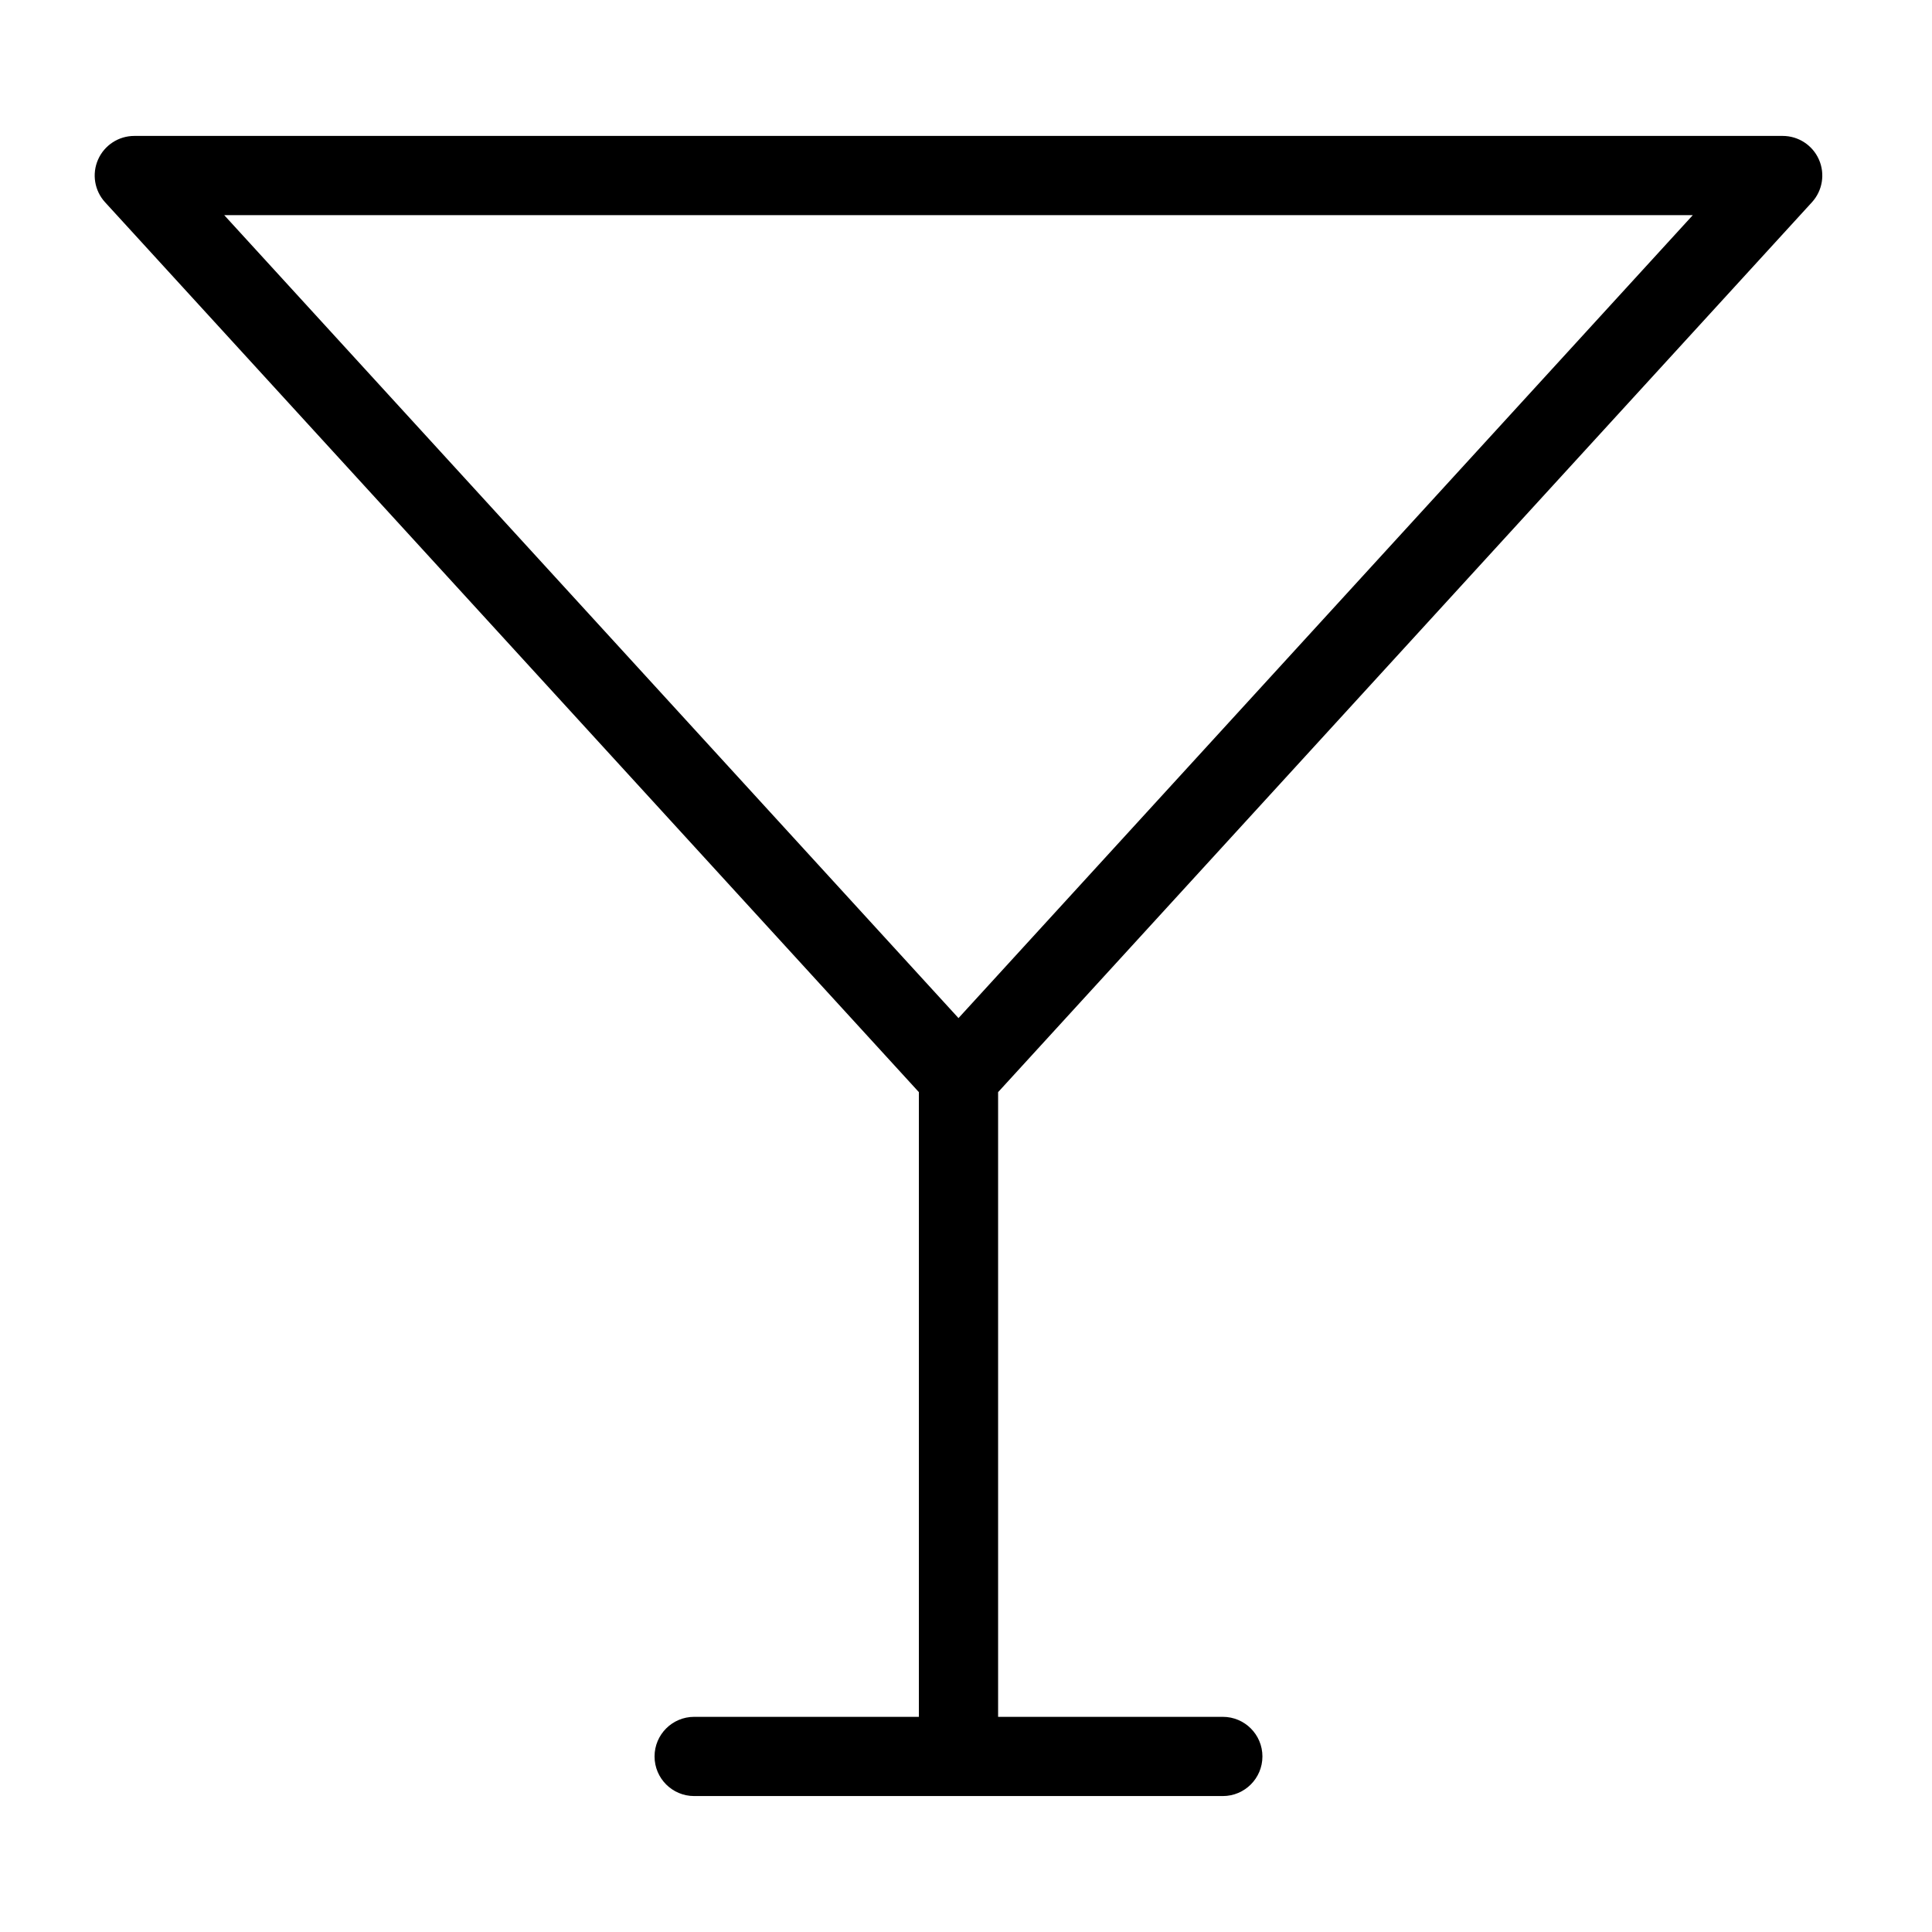
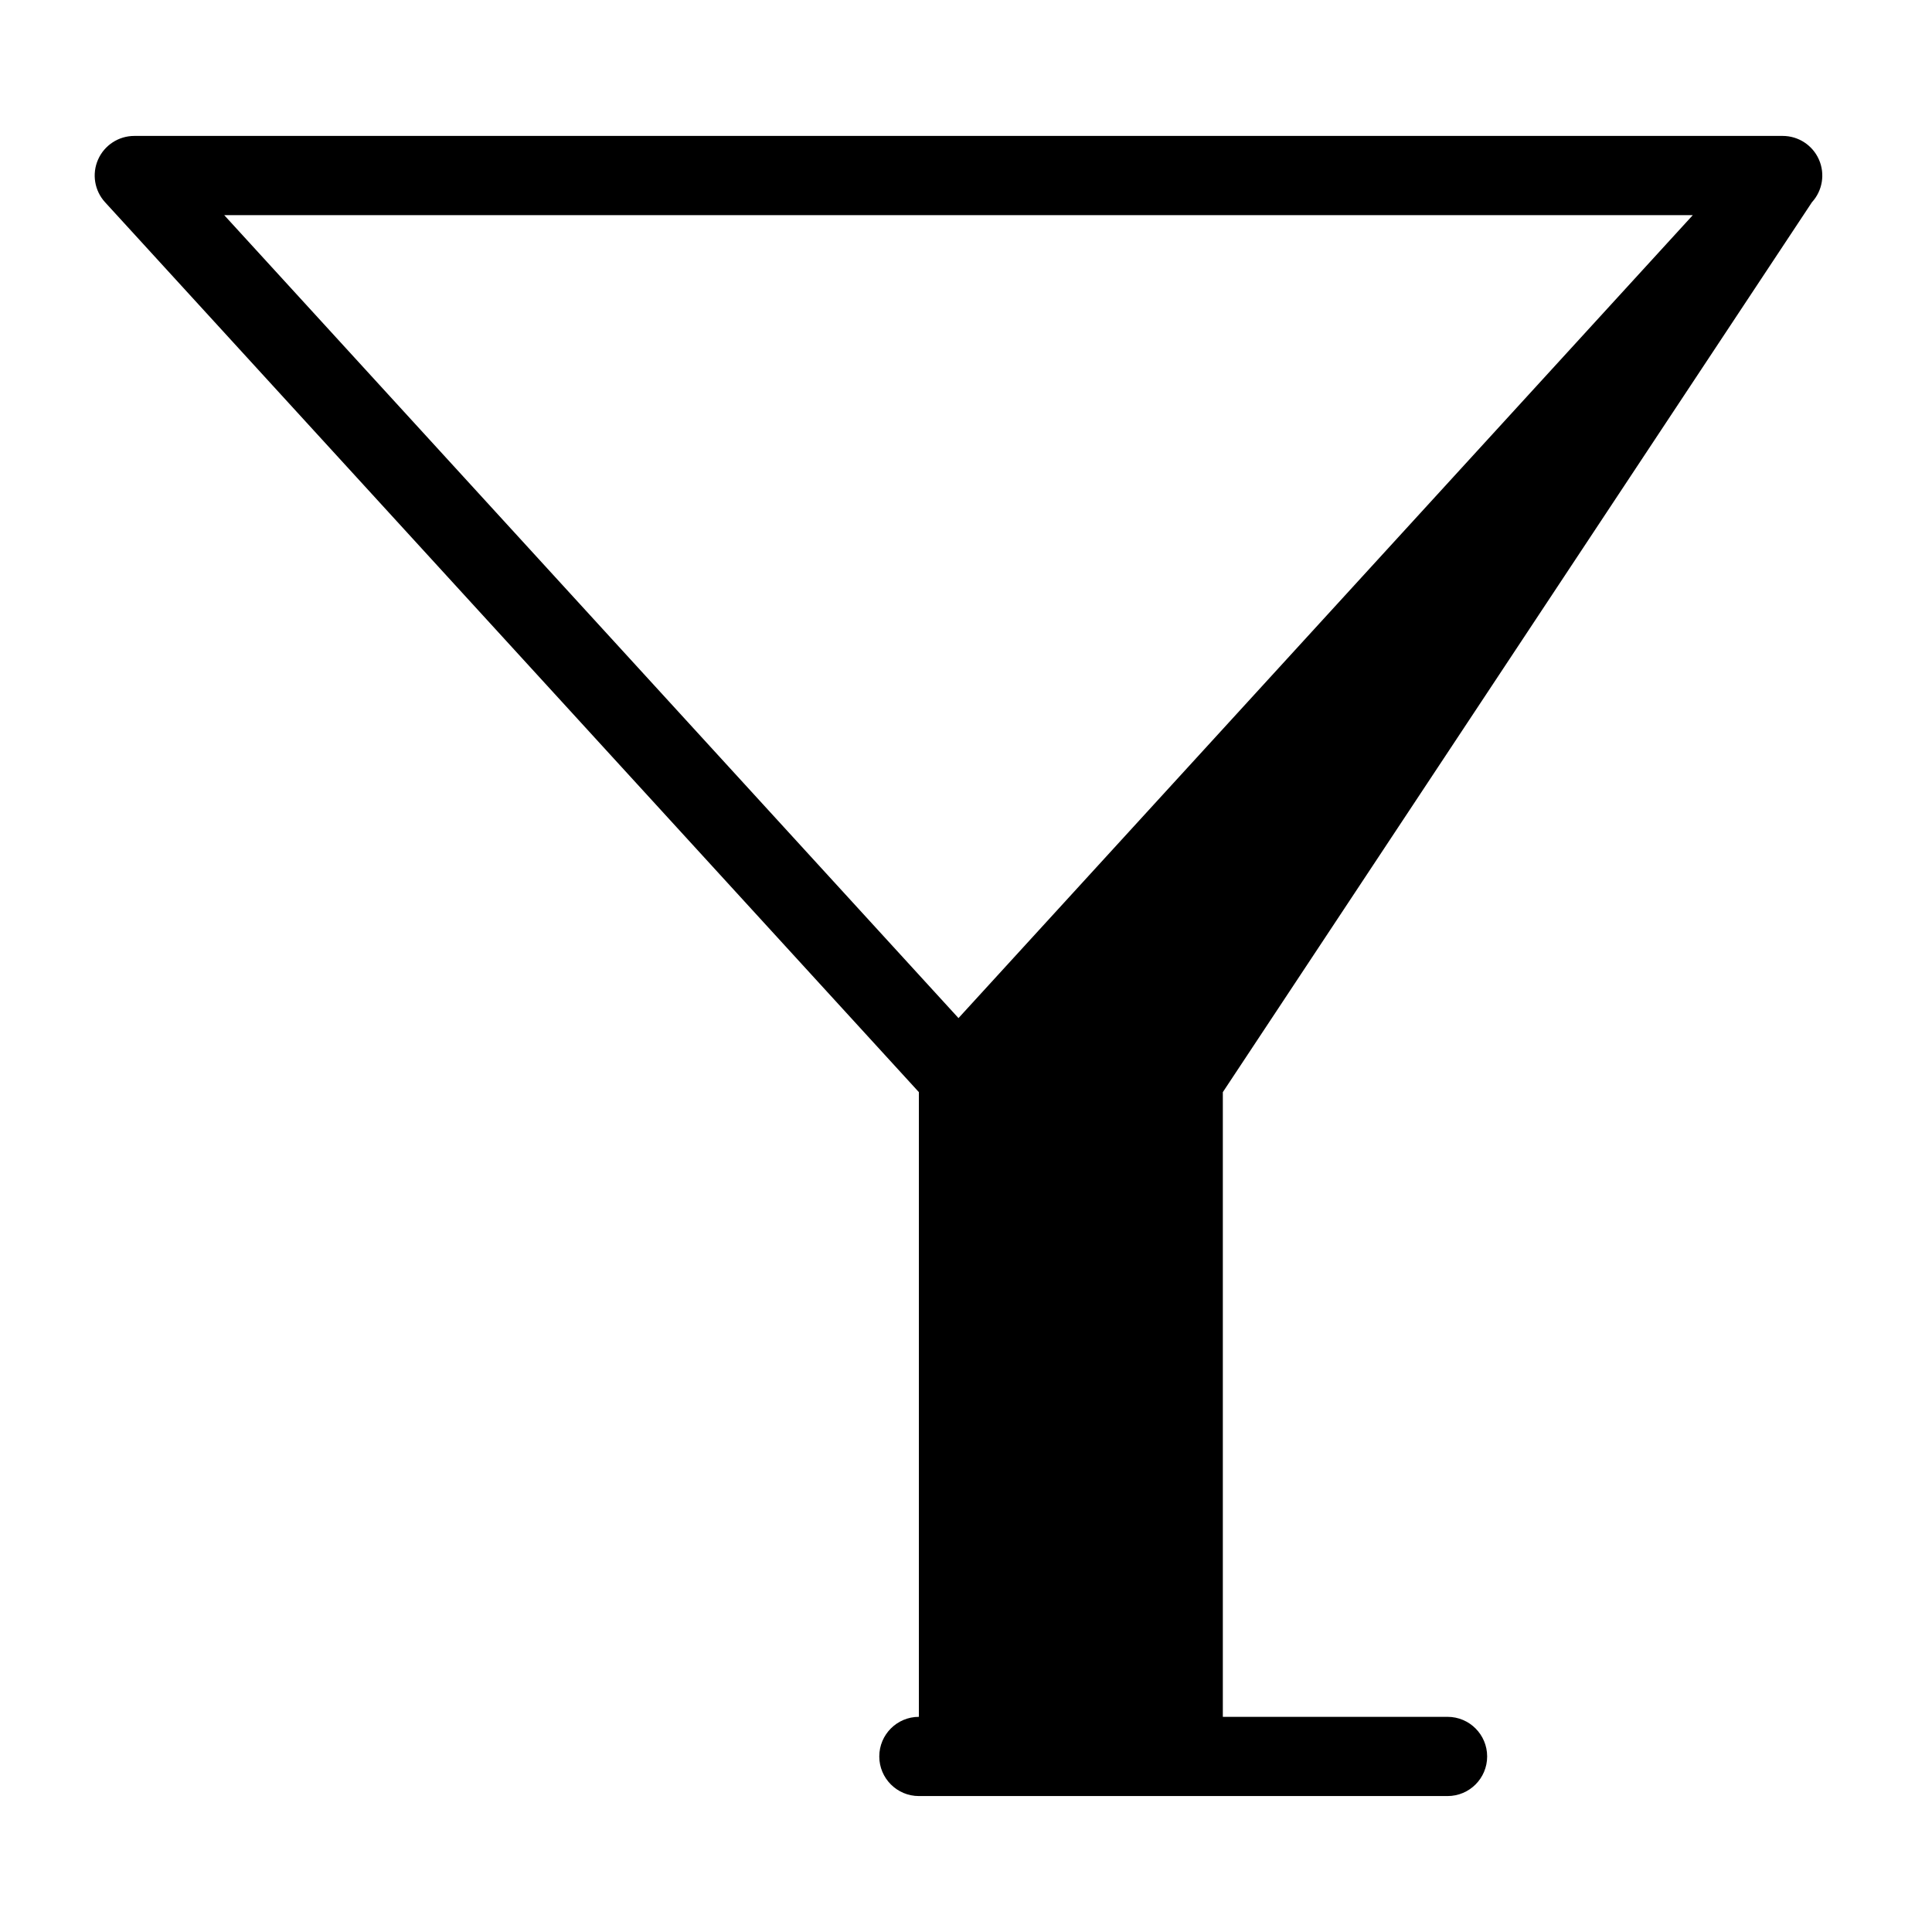
<svg xmlns="http://www.w3.org/2000/svg" fill="#000000" width="800px" height="800px" version="1.1" viewBox="144 144 512 512">
-   <path d="m624.18 197.6c2.809-3.07 3.535-7.508 1.855-11.316-1.676-3.805-5.445-6.262-9.602-6.262h-436.84c-4.16 0-7.93 2.457-9.605 6.262-1.68 3.809-0.949 8.246 1.855 11.316l215.67 235.83v165.55h-59.555c-5.797 0-10.496 4.699-10.496 10.496 0 5.797 4.699 10.496 10.496 10.496h140.1c5.797 0 10.496-4.699 10.496-10.496 0-5.797-4.699-10.496-10.496-10.496h-59.551v-165.55zm-31.57 3.414-194.6 212.79-194.59-212.79z" />
+   <path d="m624.18 197.6c2.809-3.07 3.535-7.508 1.855-11.316-1.676-3.805-5.445-6.262-9.602-6.262h-436.84c-4.16 0-7.93 2.457-9.605 6.262-1.68 3.809-0.949 8.246 1.855 11.316l215.67 235.83v165.55c-5.797 0-10.496 4.699-10.496 10.496 0 5.797 4.699 10.496 10.496 10.496h140.1c5.797 0 10.496-4.699 10.496-10.496 0-5.797-4.699-10.496-10.496-10.496h-59.551v-165.55zm-31.57 3.414-194.6 212.79-194.59-212.79z" />
</svg>